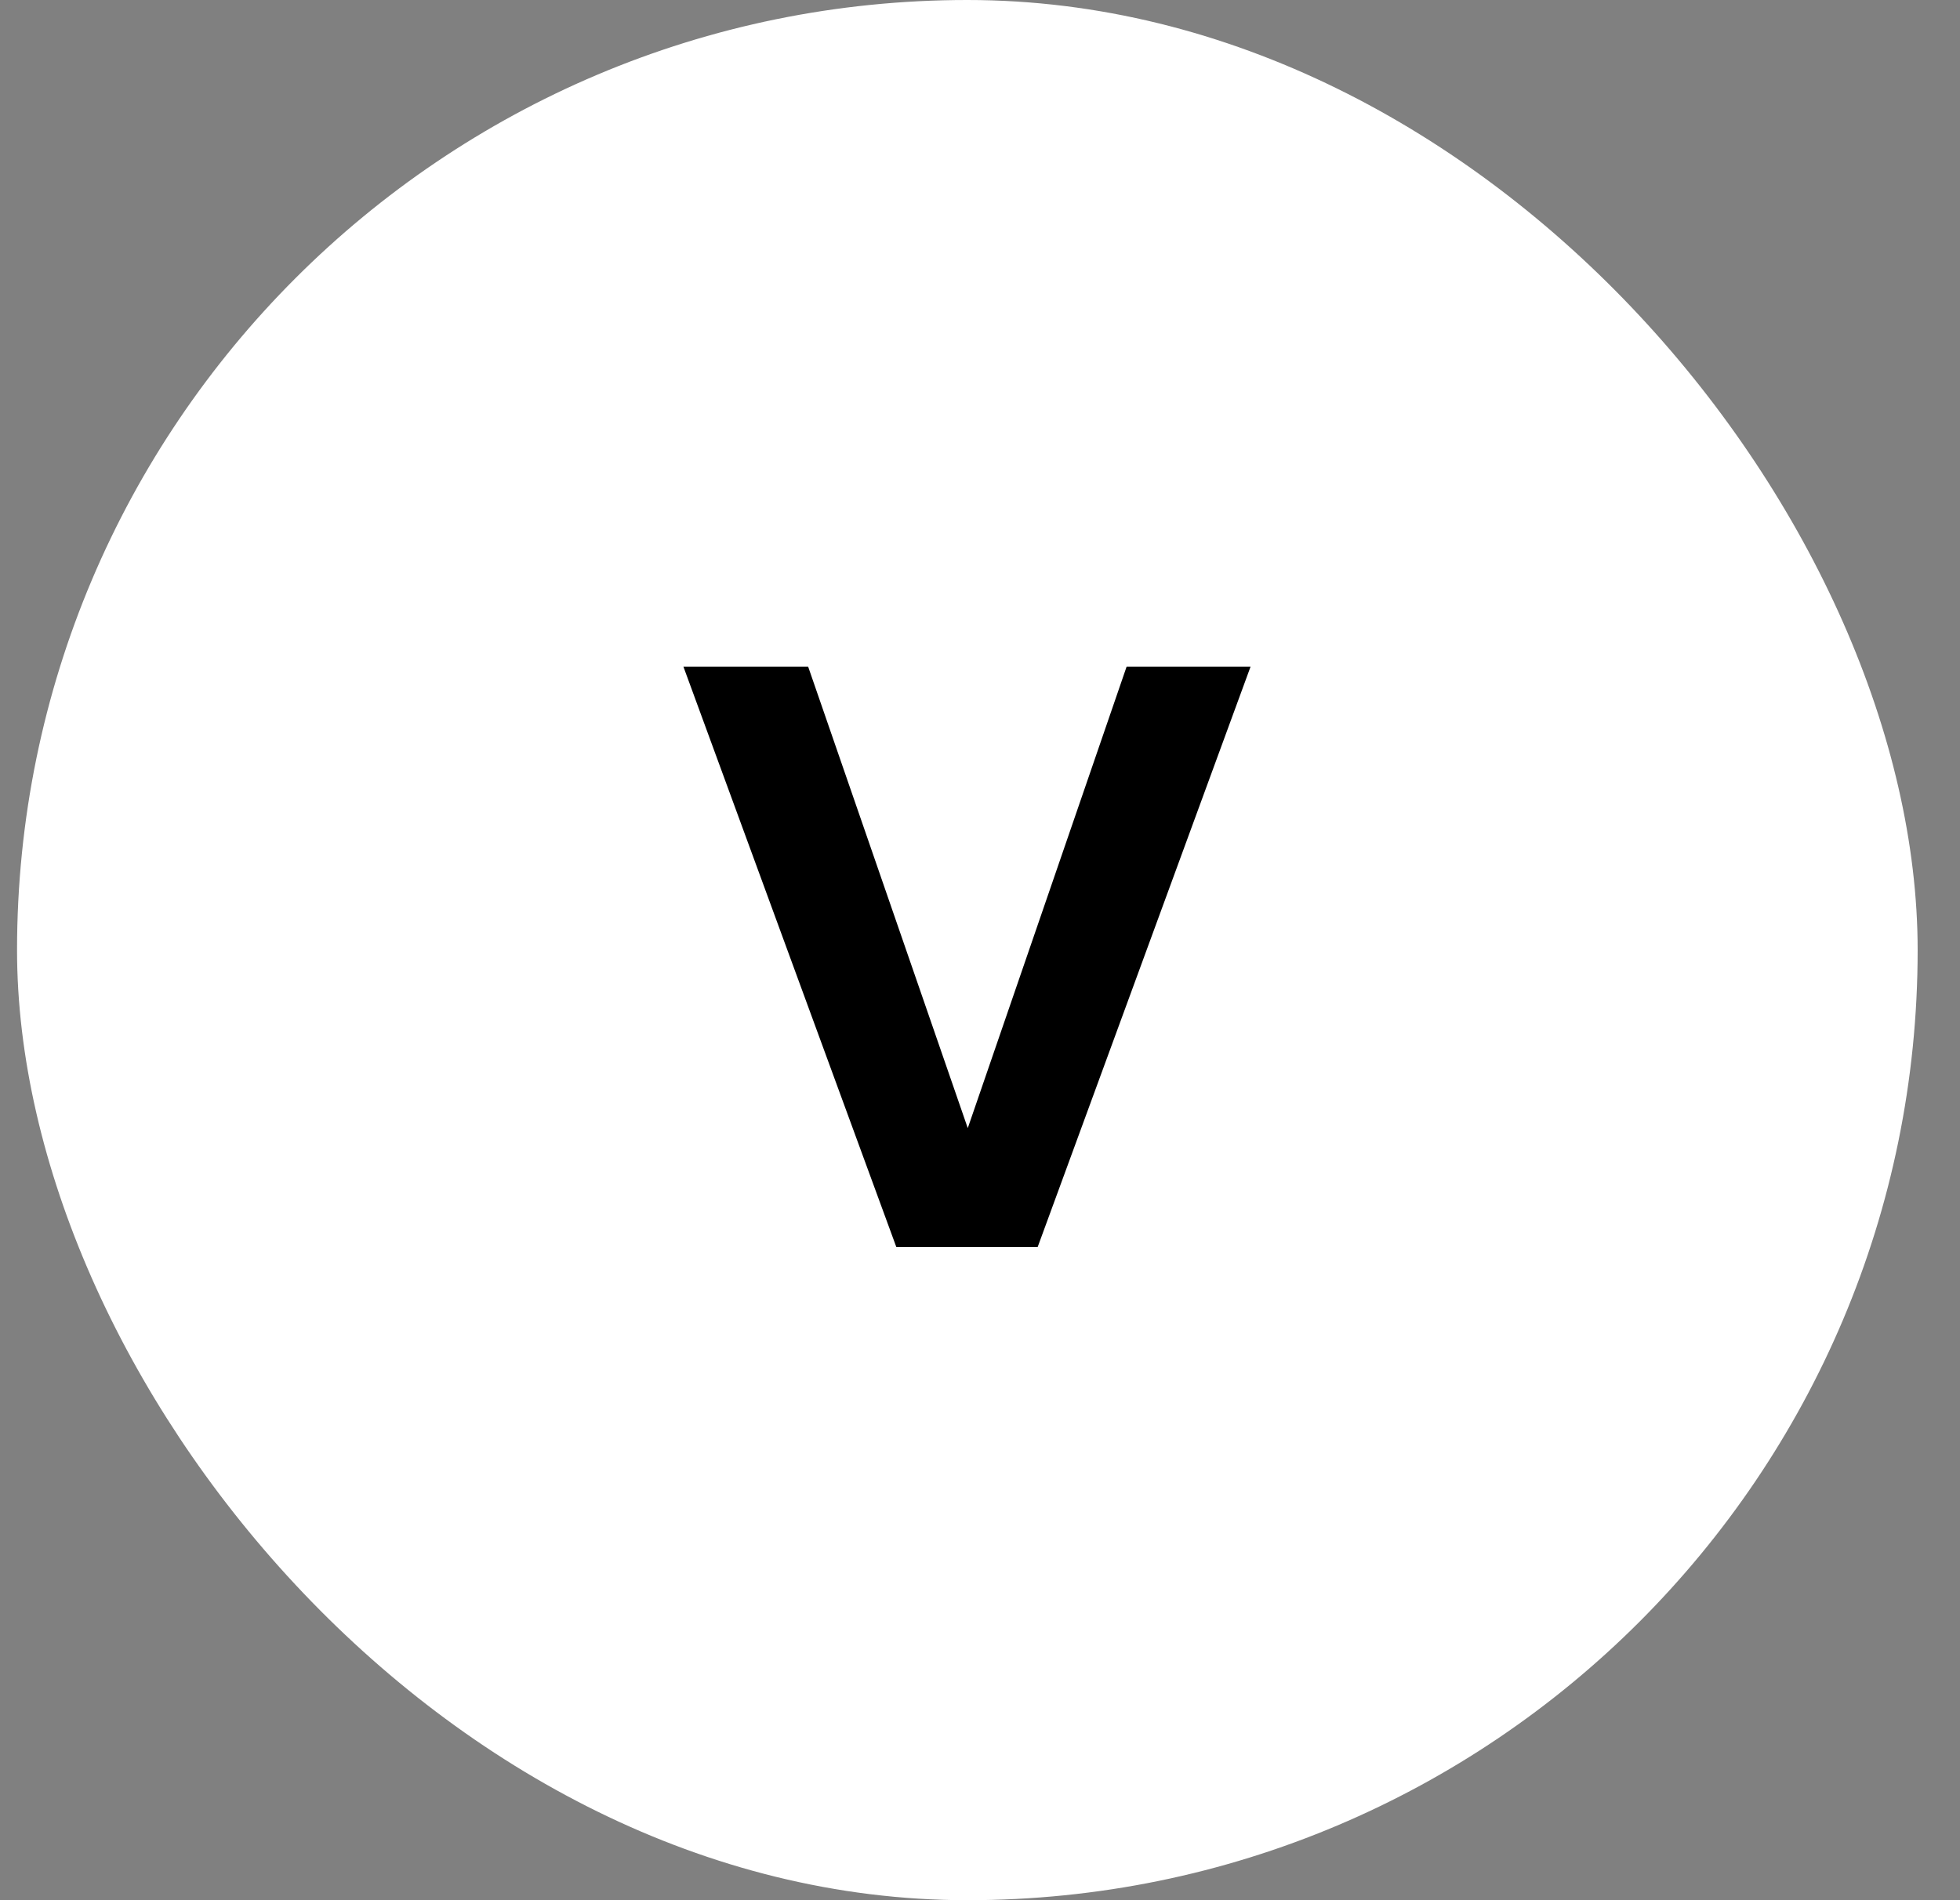
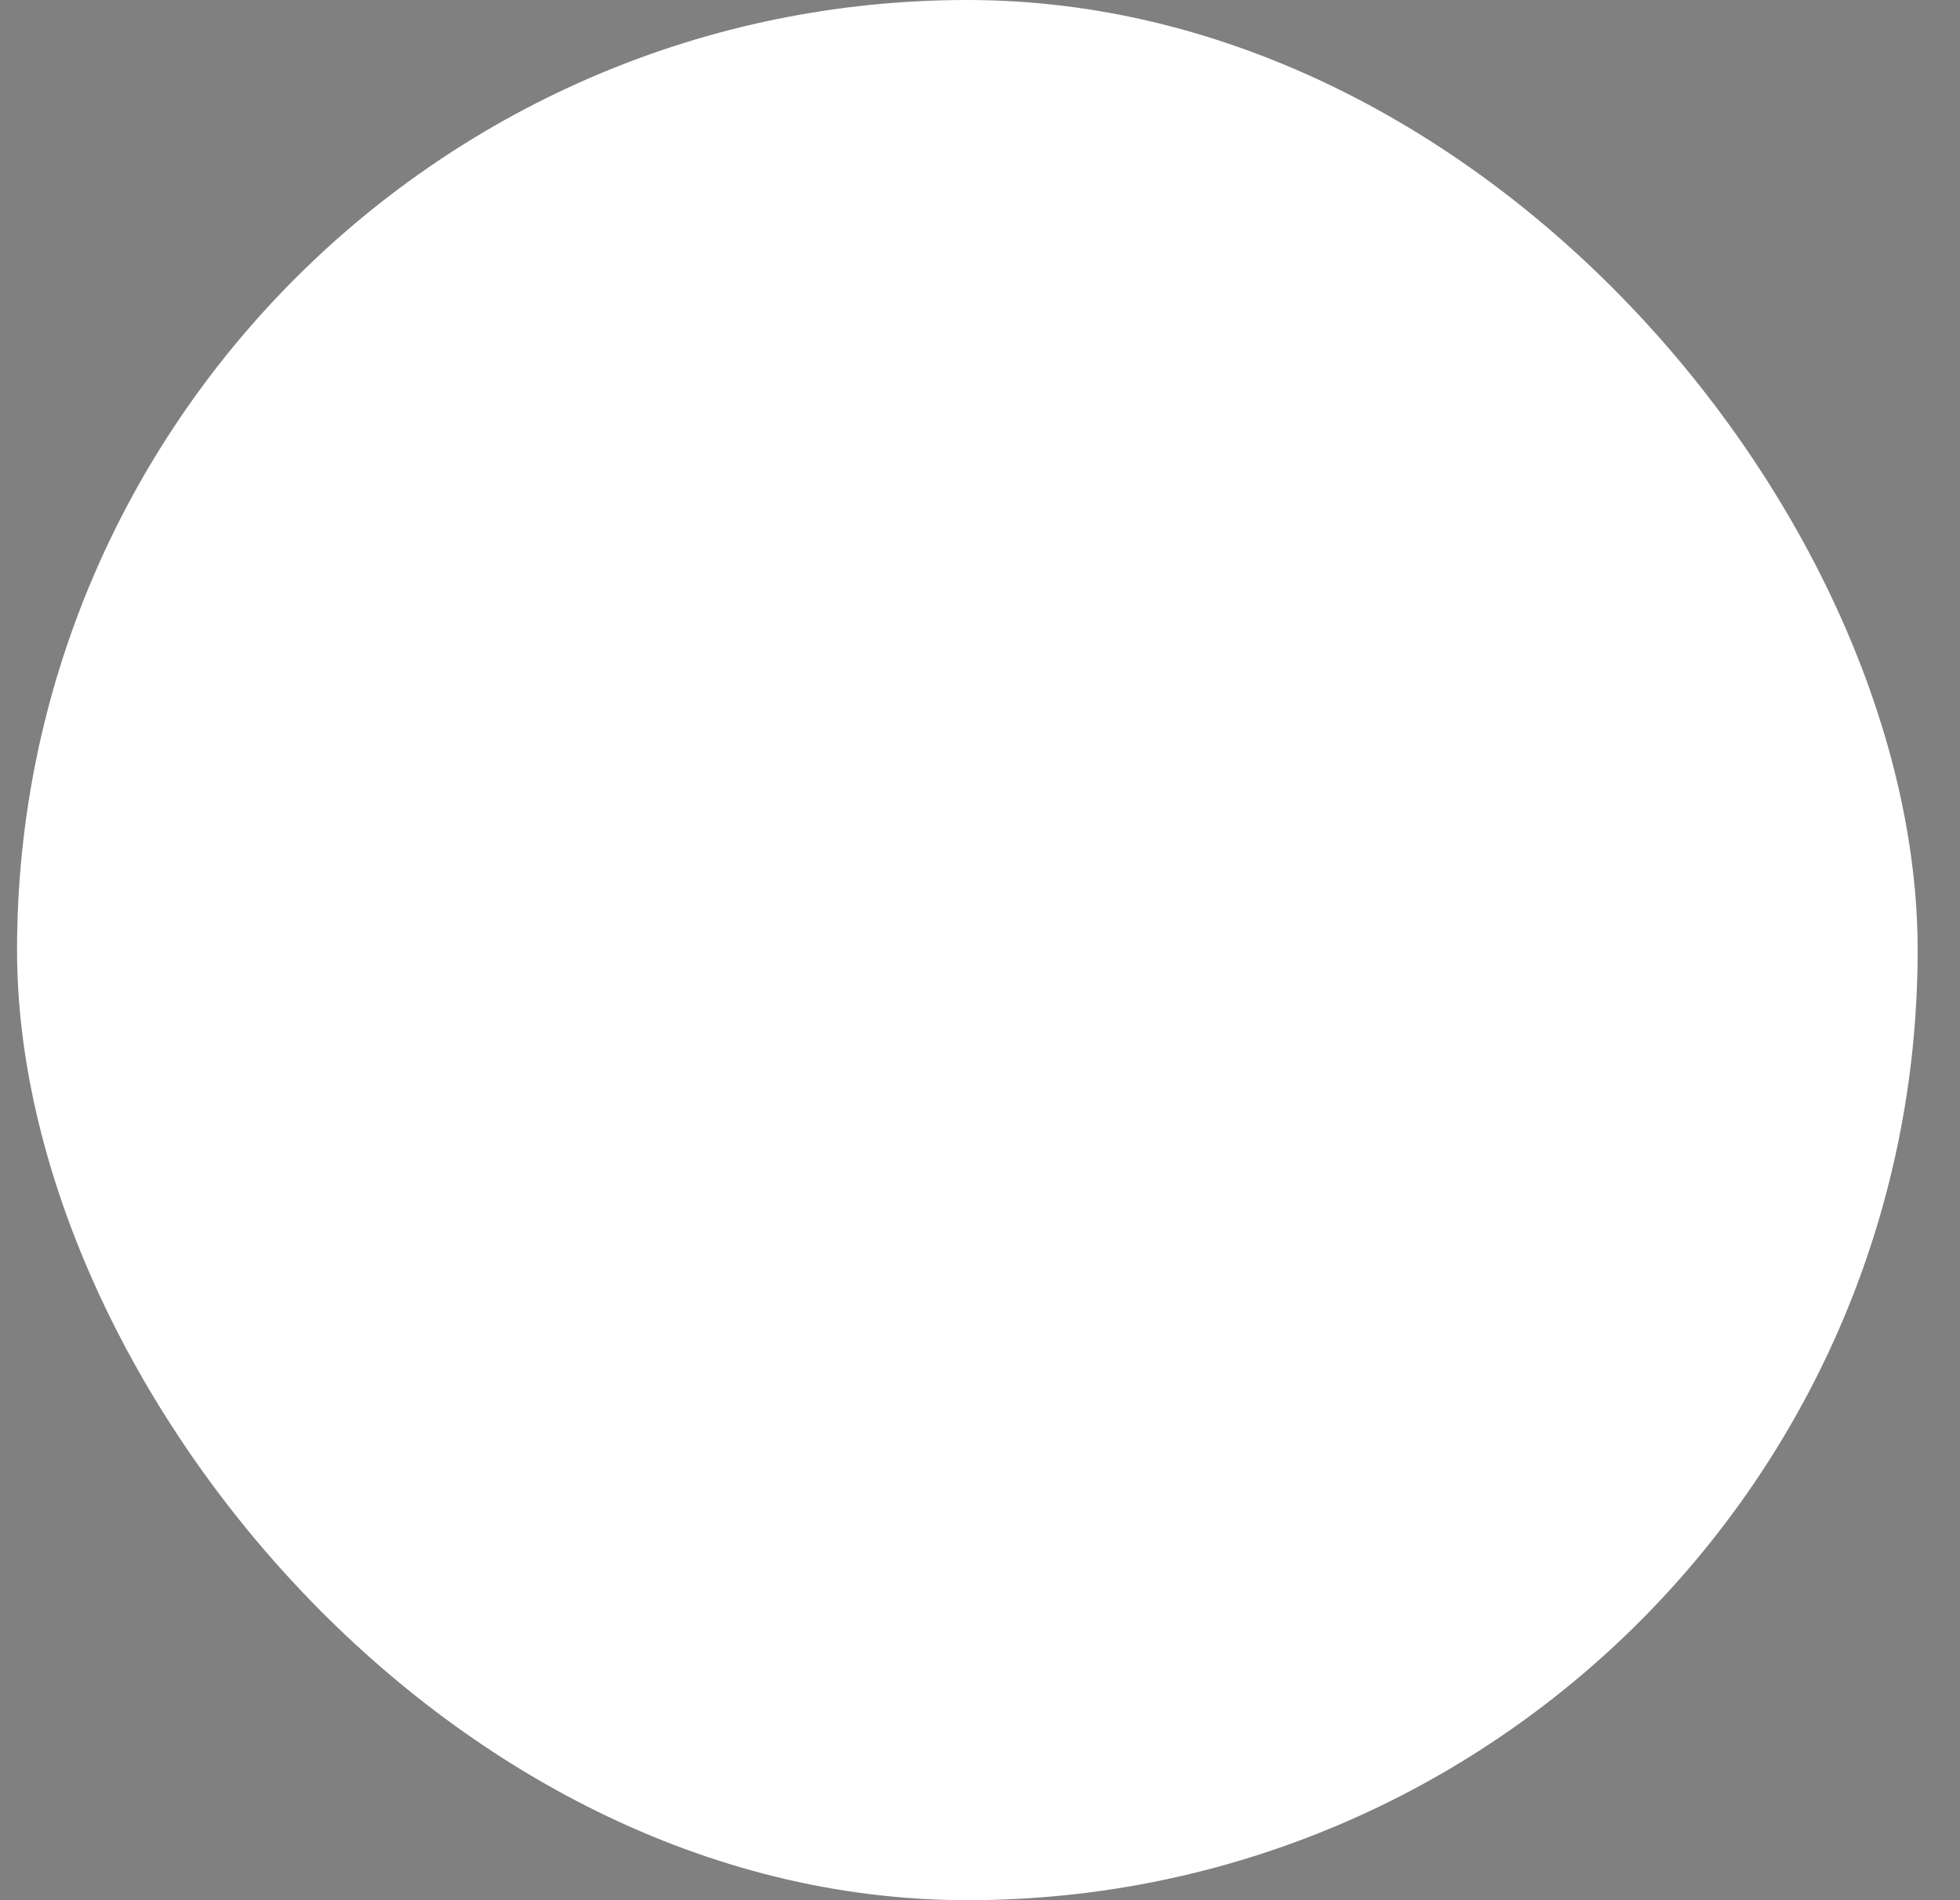
<svg xmlns="http://www.w3.org/2000/svg" width="33" height="32" viewBox="0 0 33 32" fill="none">
  <rect x="0" y="0" width="33" height="32" fill="#808080" stroke="none" />
  <rect x="0.287" width="32" height="32" rx="16" fill="white" />
-   <path d="M21.055 11.228L17.471 21H15.091L11.507 11.228H13.607L16.294 18.998L18.968 11.228H21.055Z" fill="black" />
</svg>